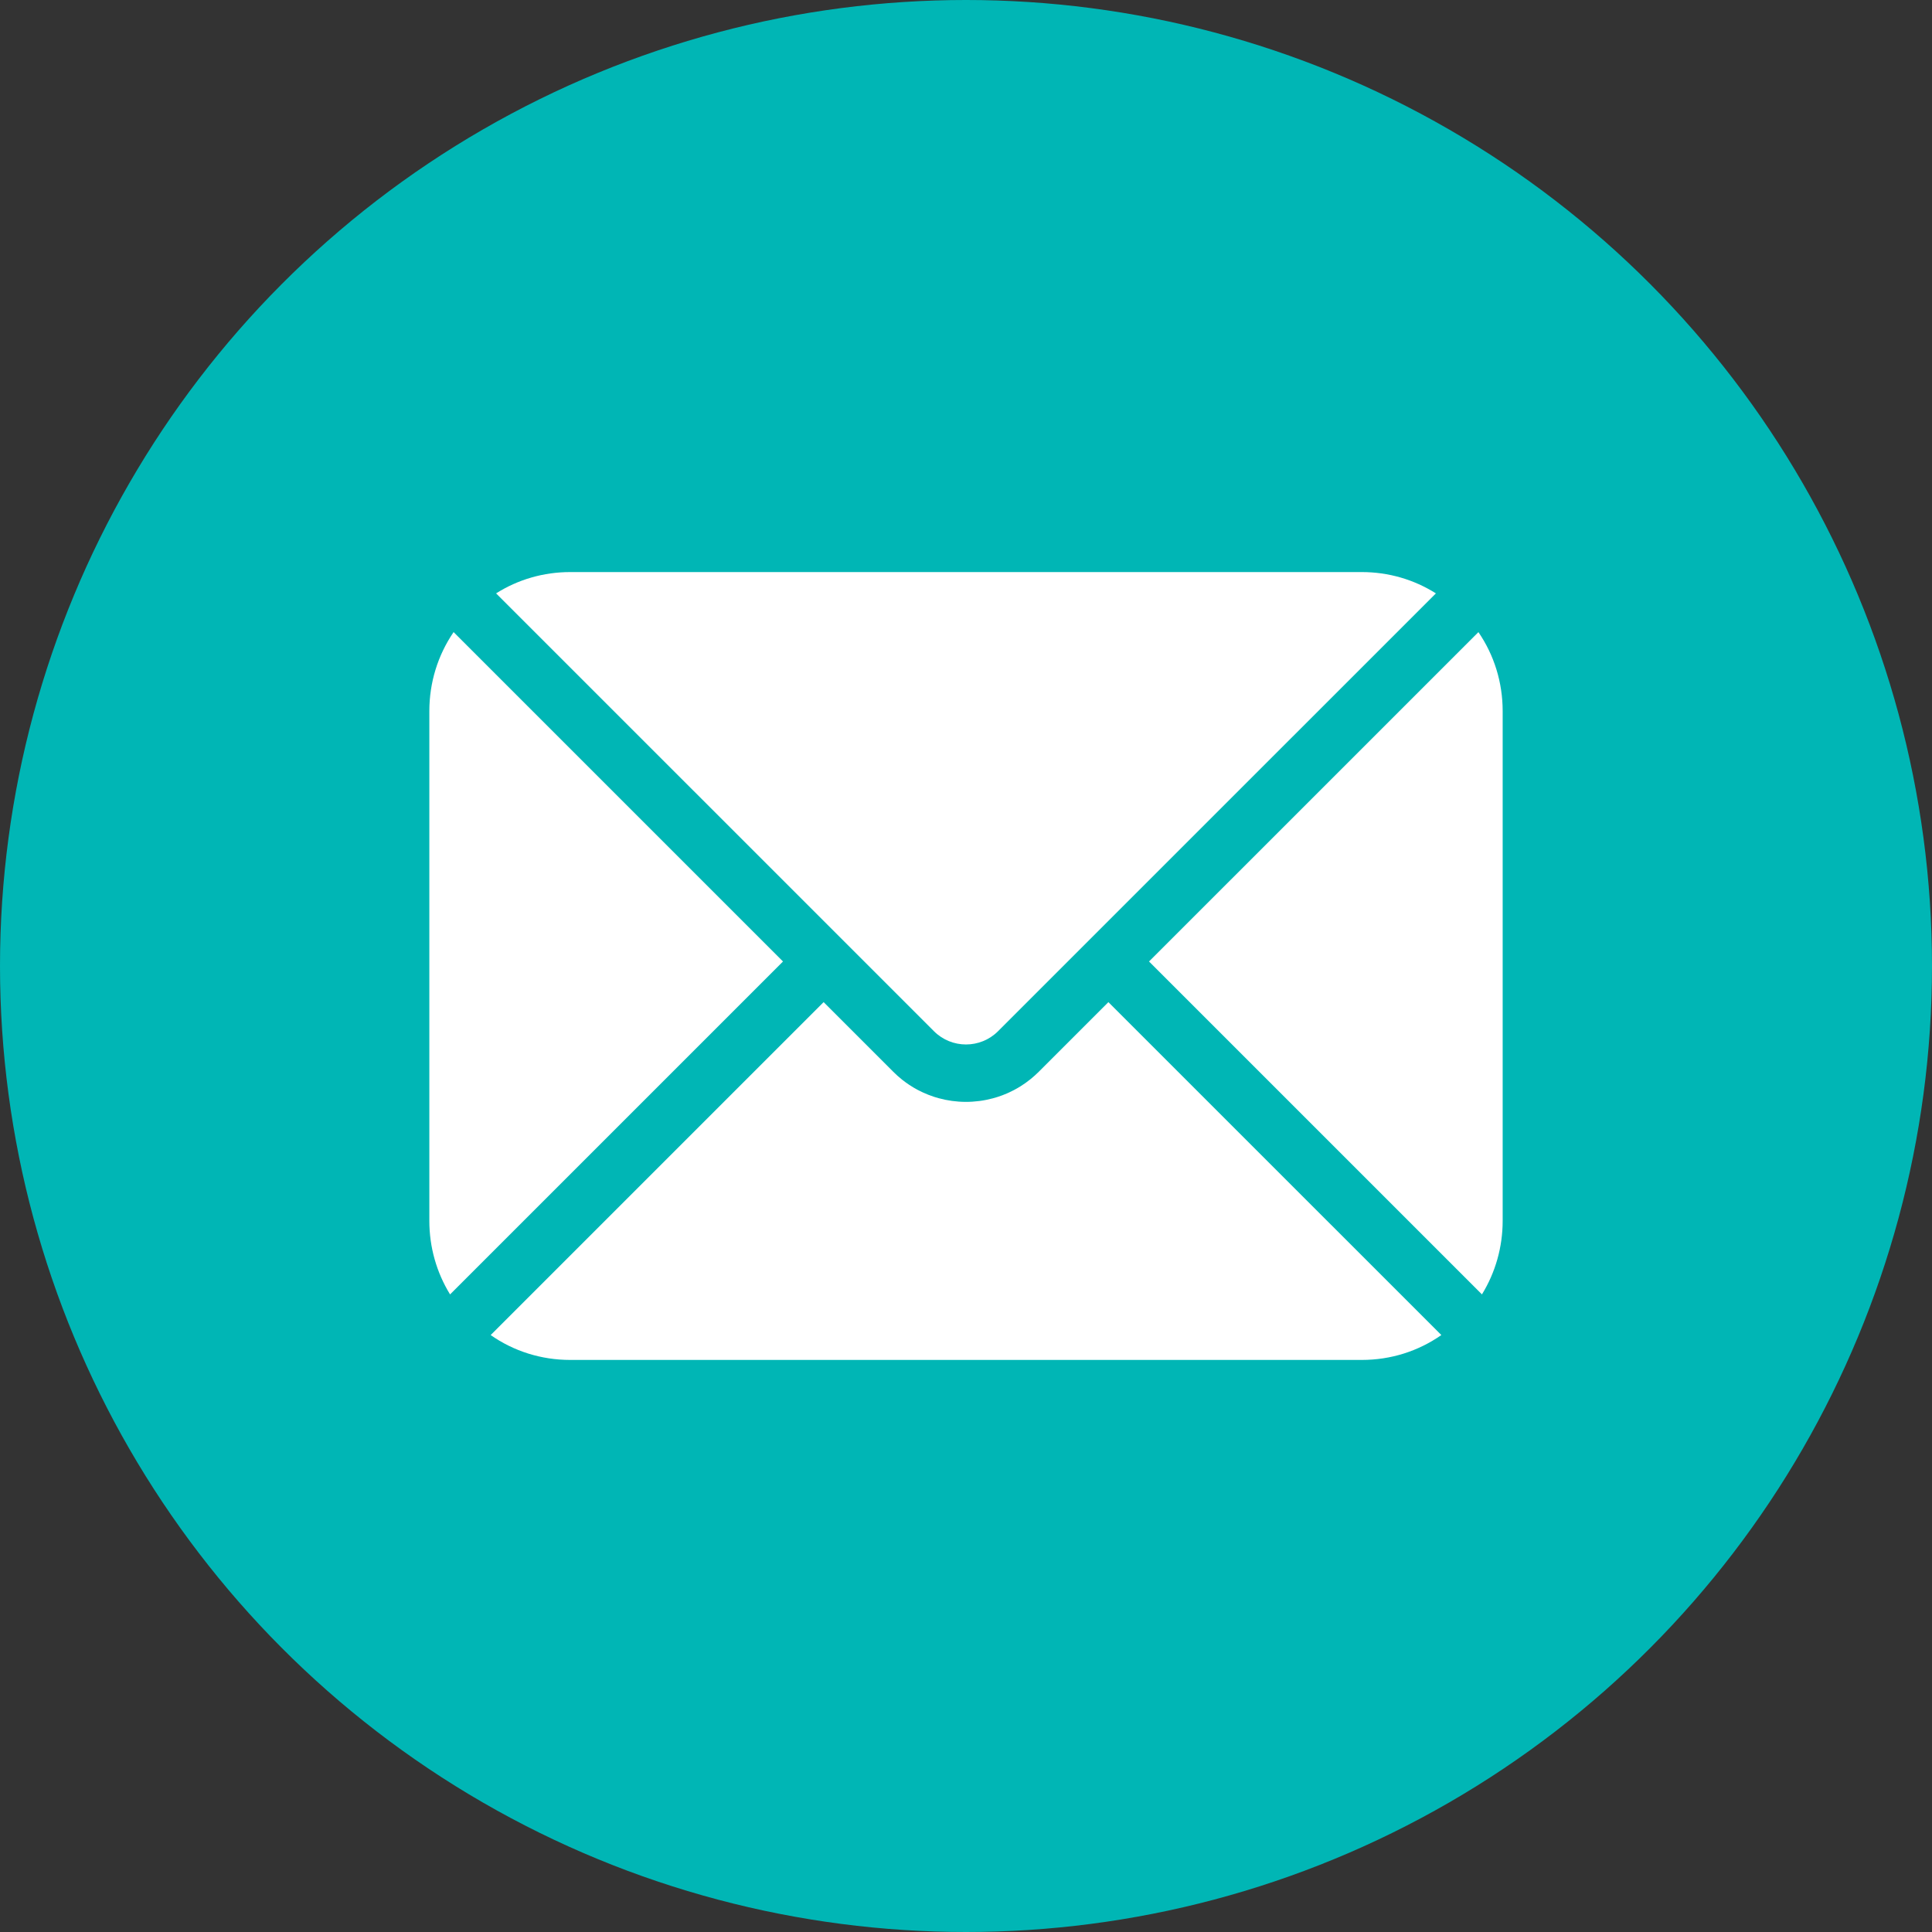
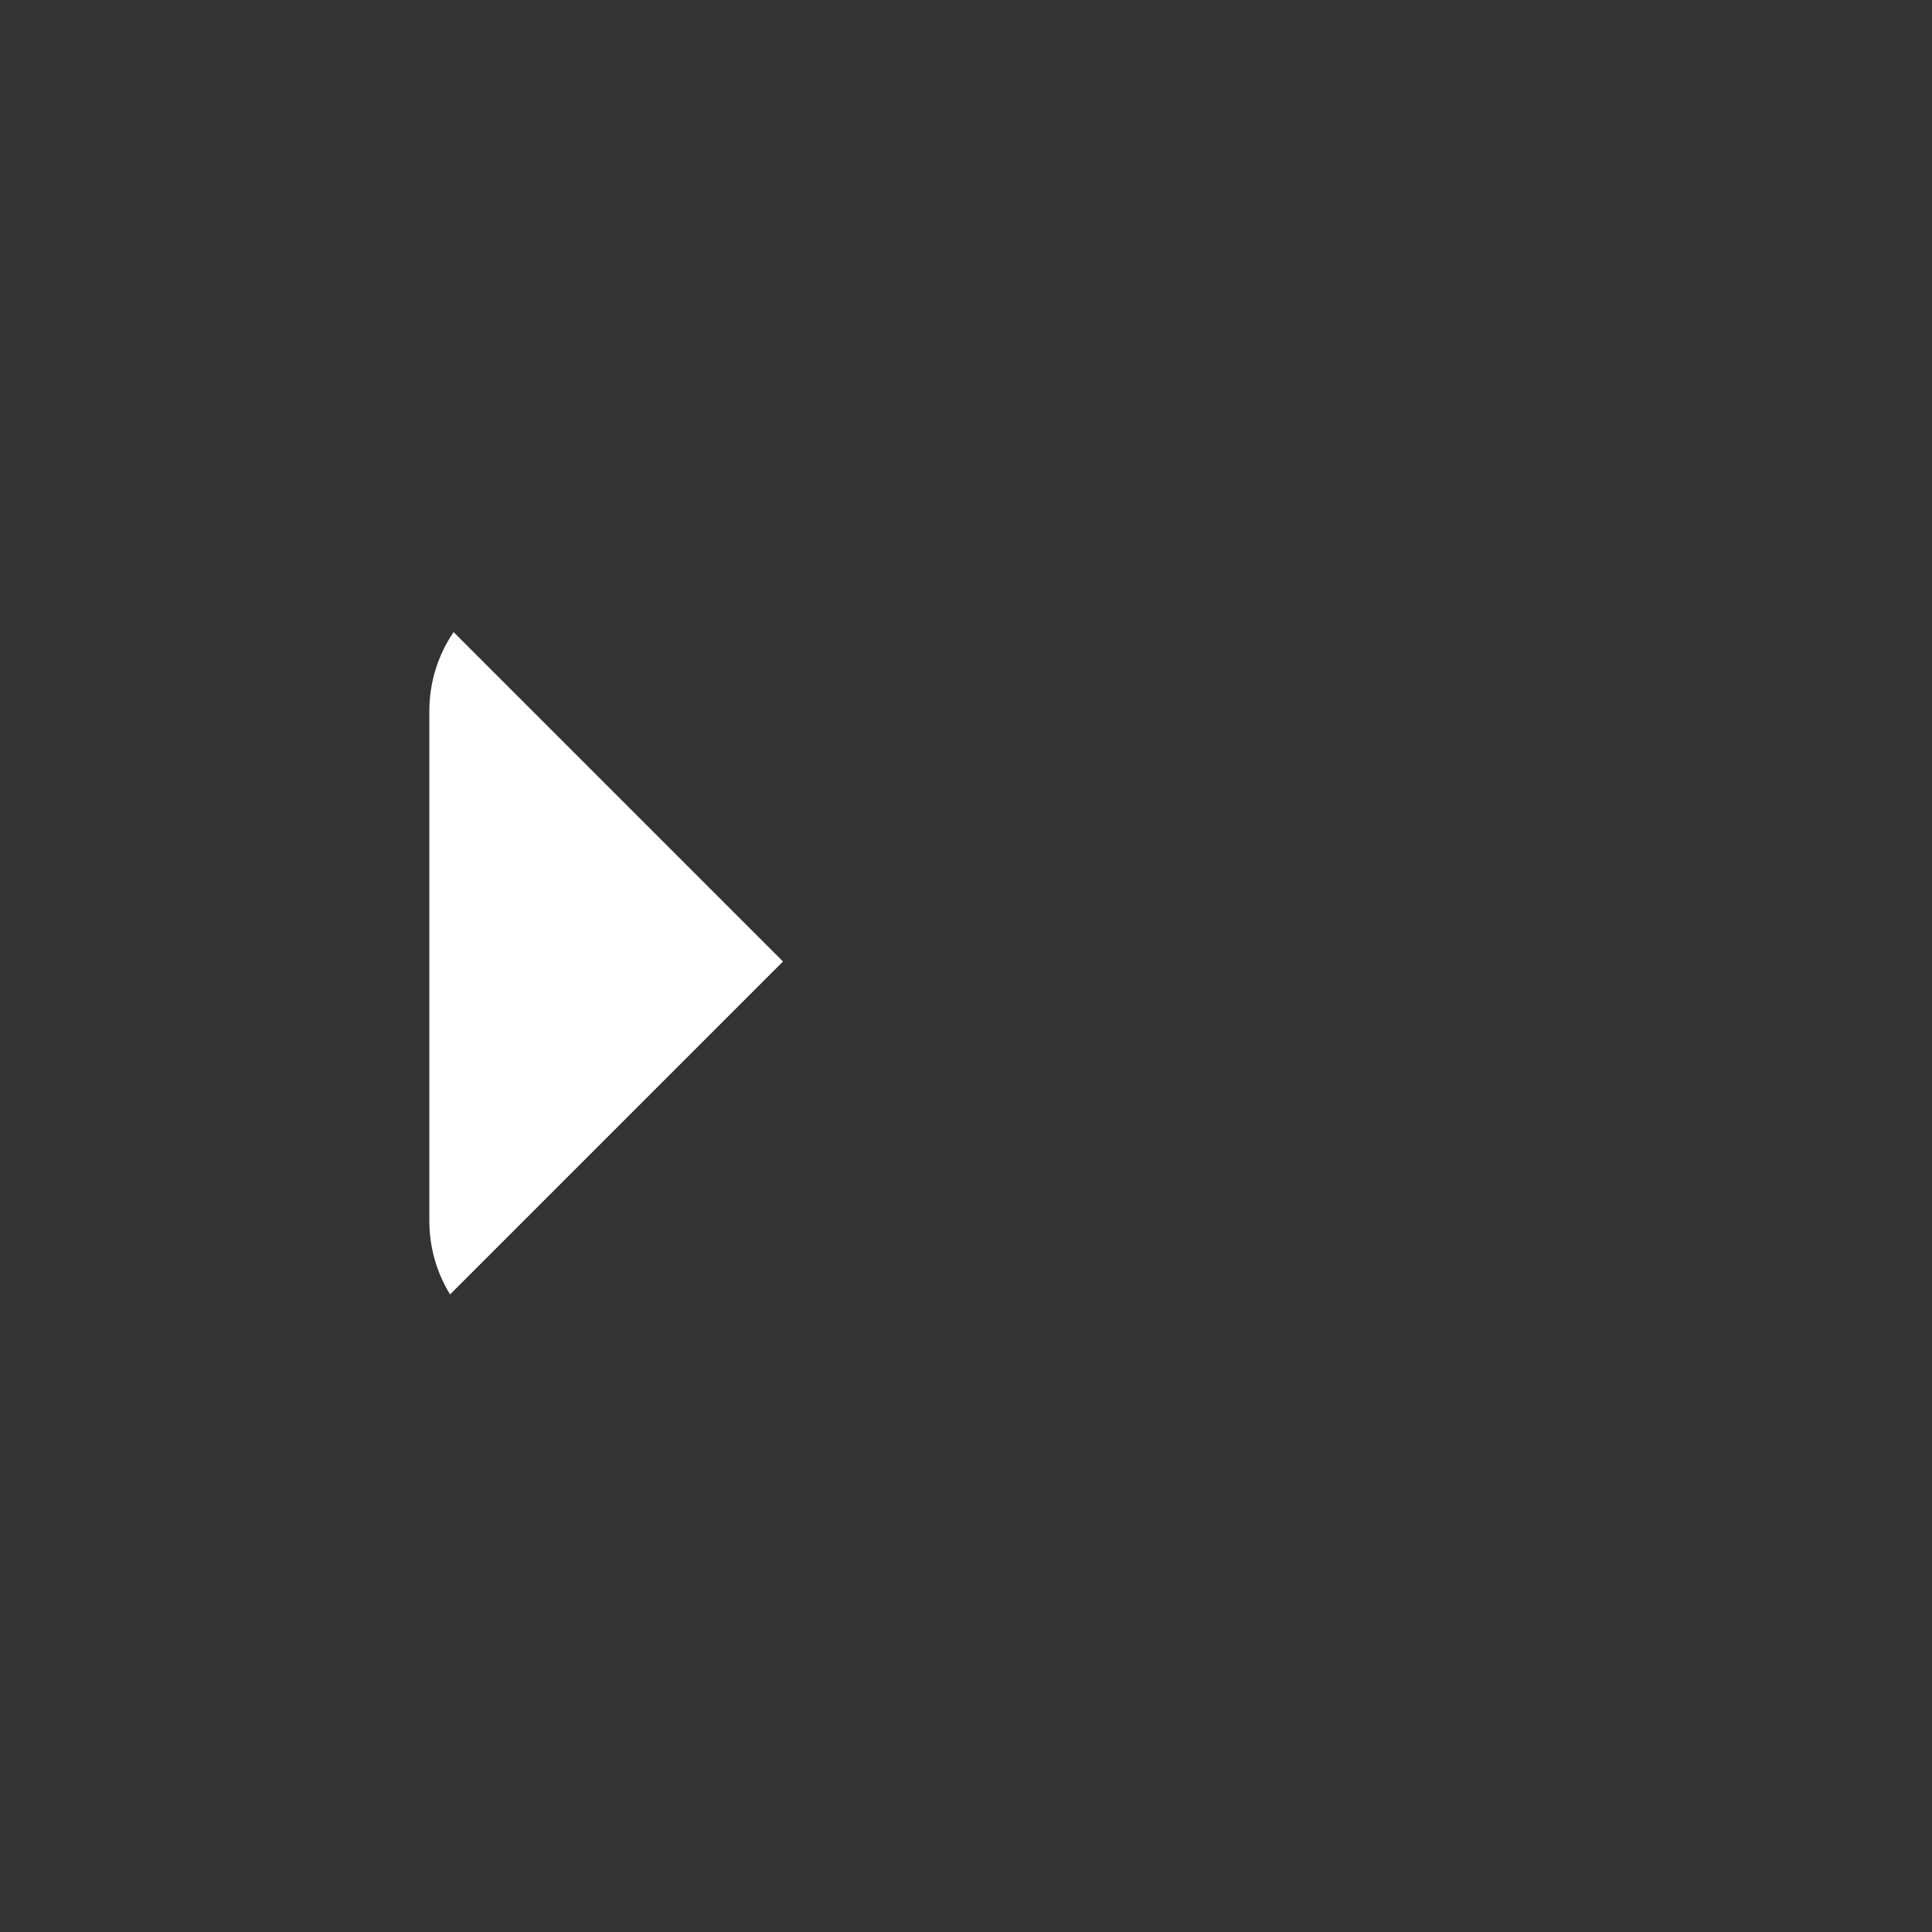
<svg xmlns="http://www.w3.org/2000/svg" id="Ebene_2" data-name="Ebene 2" viewBox="0 0 216 216">
  <rect x="0" y="0" width="216" height="216" fill="#333333" stroke="none" />
  <defs>
    <style>
      .cls-1 {
        fill: #fff;
      }

      .cls-2 {
        fill: #00b6b5;
      }
    </style>
  </defs>
-   <circle class="cls-2" cx="108" cy="108" r="108" />
  <g>
-     <path class="cls-1" d="M168,79.514v56.971c0,2.944-.808,5.775-2.317,8.23l-37.221-37.219,36.826-36.824c1.767,2.583,2.712,5.634,2.712,8.842Z" />
    <path class="cls-1" d="M87.54,107.496l-37.223,37.221c-1.509-2.454-2.317-5.286-2.317-8.232v-56.971c0-3.208.949-6.259,2.712-8.844l36.828,36.826Z" />
-     <path class="cls-1" d="M160.536,66.34l-36.617,36.615-12.335,12.335c-1.977,1.977-5.191,1.977-7.168,0l-12.335-12.335-36.617-36.615c2.456-1.552,5.31-2.382,8.28-2.382h88.51c2.97,0,5.824.83,8.28,2.382Z" />
-     <path class="cls-1" d="M161.145,149.259c-2.585,1.81-5.654,2.783-8.889,2.783H63.746c-3.234,0-6.303-.971-8.889-2.781l37.225-37.223,7.792,7.792c.31.31.635.601.971.869.27.214.546.415.828.601.161.107.322.208.486.304.135.079.27.153.407.228.056.03.115.06.173.089.137.074.278.141.419.205.425.198.861.369,1.302.51.157.05.314.097.474.141,1.983.546,4.087.552,6.072.016.179-.048.357-.101.534-.157.177-.056.353-.119.526-.183.173-.067.347-.135.518-.21.085-.036.171-.076.258-.117.169-.079.339-.161.504-.248.252-.131.498-.272.74-.423.403-.252.794-.53,1.169-.836.302-.246.592-.508.873-.788l7.792-7.792,37.225,37.221Z" />
  </g>
</svg>